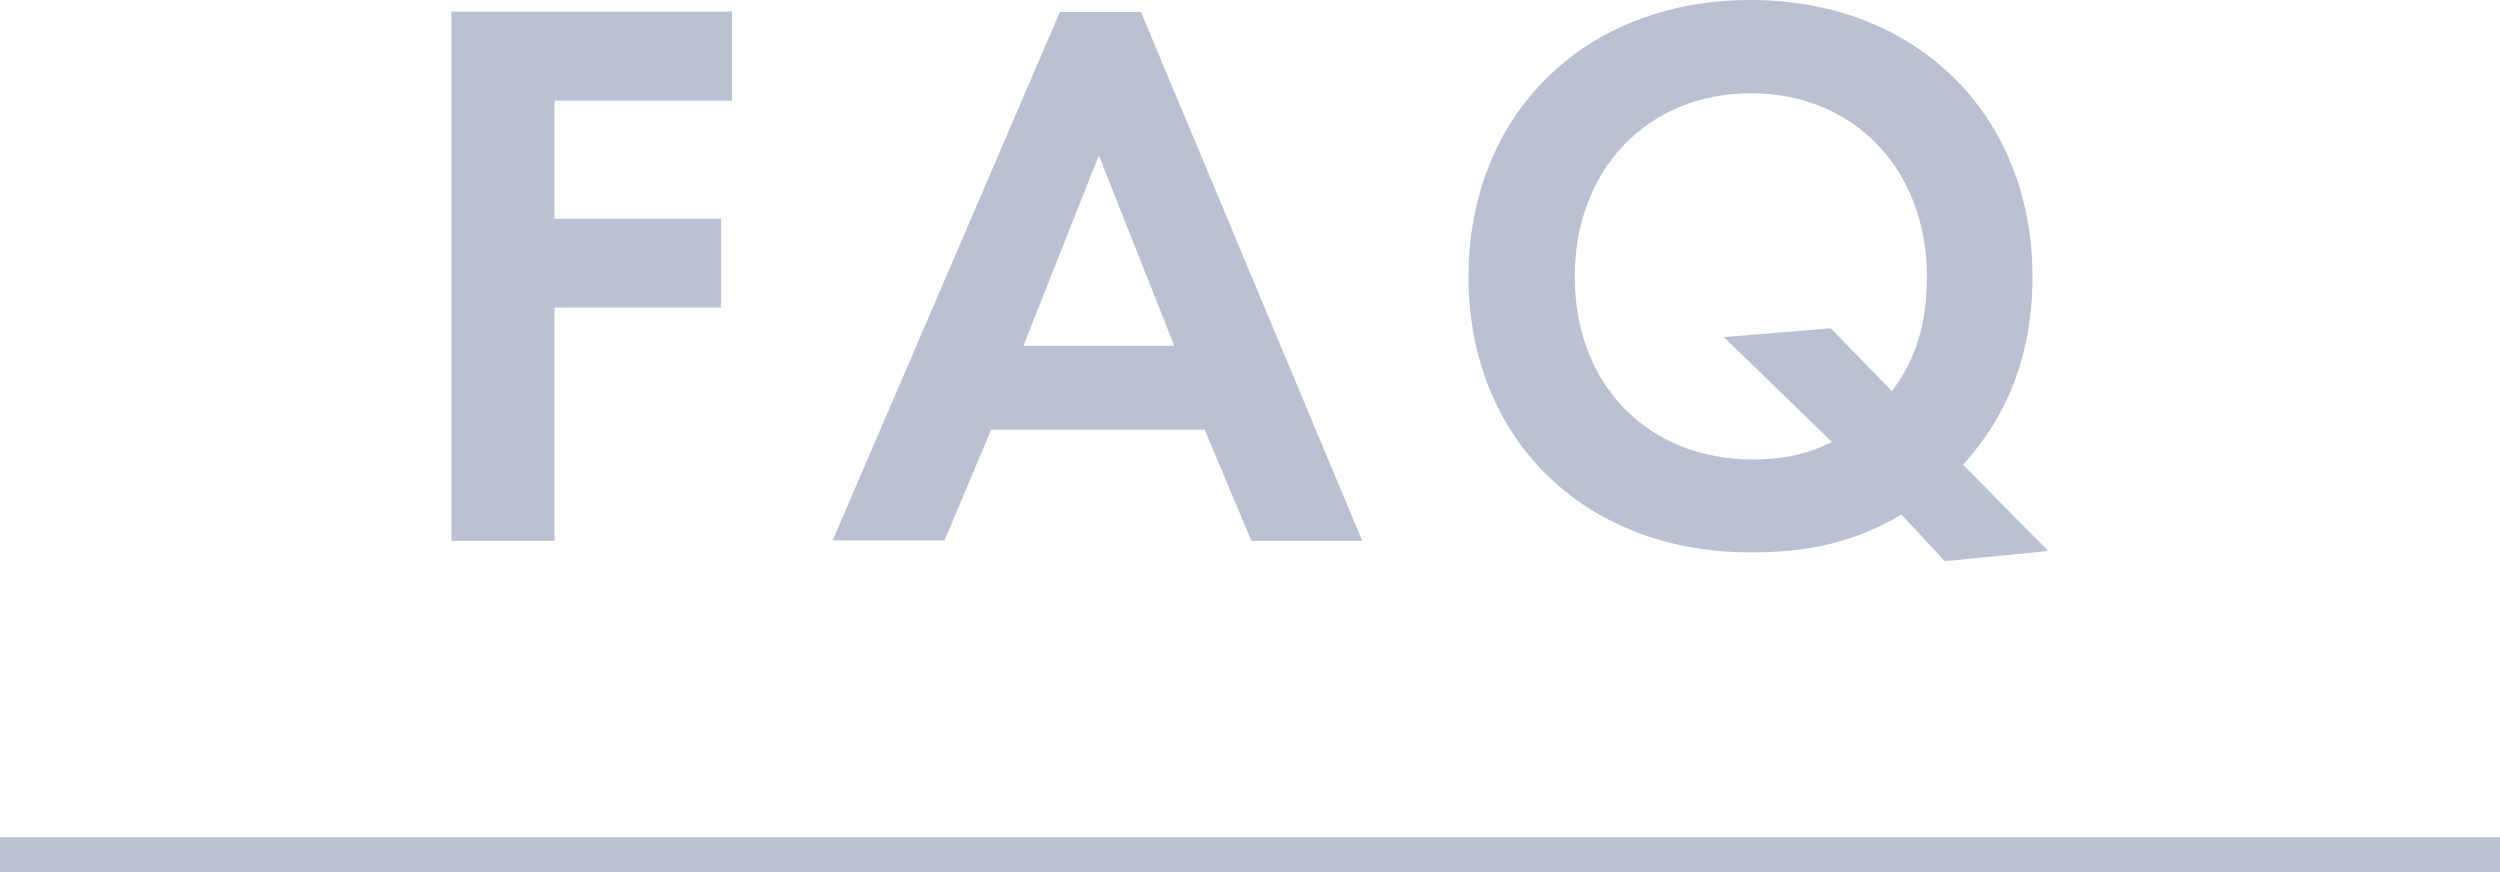
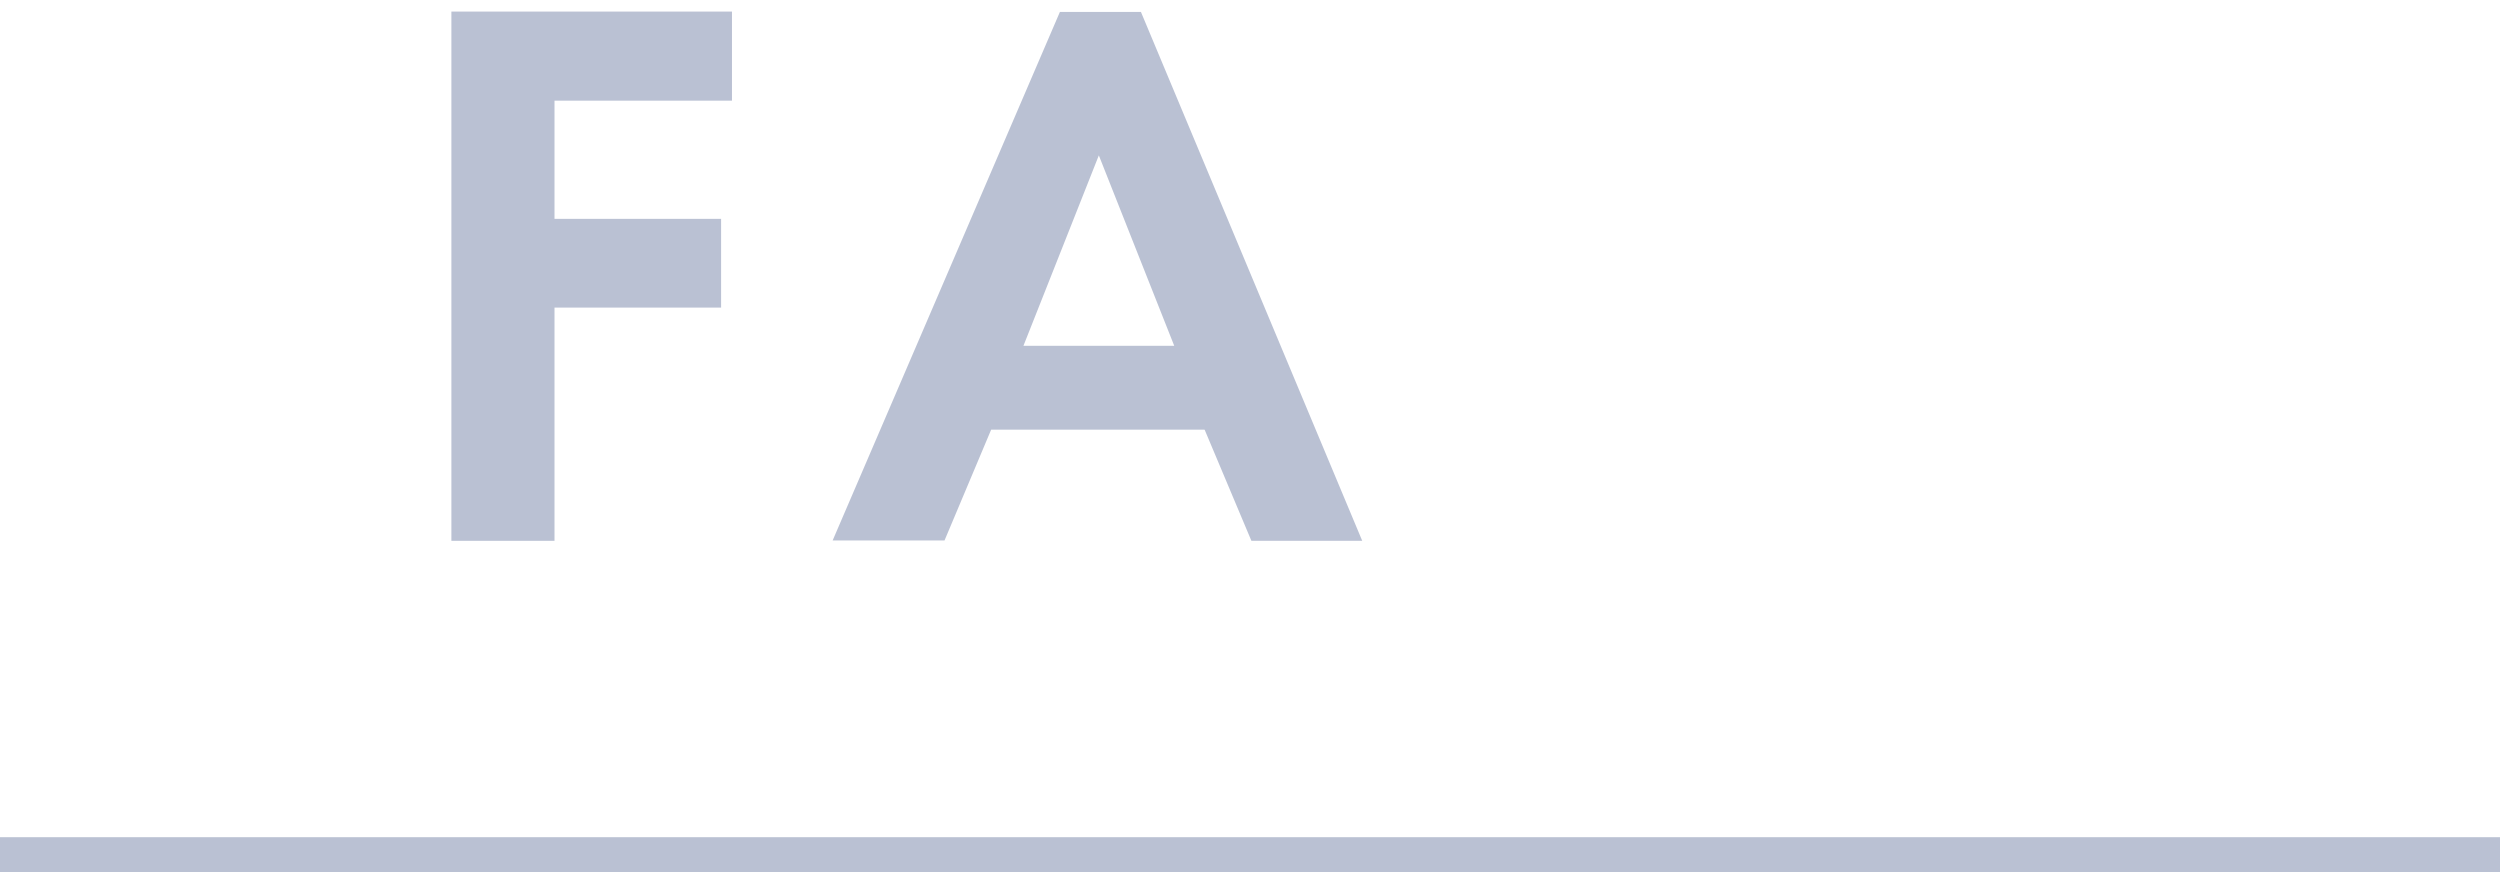
<svg xmlns="http://www.w3.org/2000/svg" id="_レイヤー_2" data-name="レイヤー 2" viewBox="0 0 71.28 24.87">
  <defs>
    <style>
      .cls-1 {
        fill: #bac1d3;
        stroke-width: 0px;
      }
    </style>
  </defs>
  <g id="FAQ">
    <g>
      <g>
        <path class="cls-1" d="M20.87,2.87h-5.06v3.37h4.75v2.53h-4.75v6.65h-2.94V.33h8v2.53Z" />
-         <path class="cls-1" d="M34.34,12.25h-6.08l-1.33,3.16h-3.19L30.22.34h2.31l6.31,15.08h-3.16l-1.33-3.16ZM33.48,9.86l-2.15-5.43-2.15,5.43h4.3Z" />
-         <path class="cls-1" d="M54.21,14.67c-1.33.79-2.62,1.08-4.3,1.08-4.75,0-8.04-3.25-8.04-7.86s3.29-7.89,8.04-7.89,8.04,3.29,8.04,7.89c0,2.83-1.17,4.46-1.98,5.36l2.43,2.46-2.95.29-1.24-1.33ZM53.94,11.15c.48-.63,1-1.58,1-3.26,0-3.06-2.08-5.23-5.02-5.23s-5.02,2.17-5.02,5.23,2.06,5.21,5.09,5.21c1.02,0,1.7-.23,2.24-.5l-3.08-2.99,3.05-.25,1.74,1.79Z" />
+         <path class="cls-1" d="M34.34,12.25h-6.08l-1.33,3.16h-3.19L30.22.34h2.31l6.31,15.08h-3.16l-1.33-3.16ZM33.48,9.86l-2.15-5.43-2.15,5.43h4.3" />
      </g>
      <rect class="cls-1" x="0" y="23.87" width="71.28" height="1" />
    </g>
  </g>
</svg>